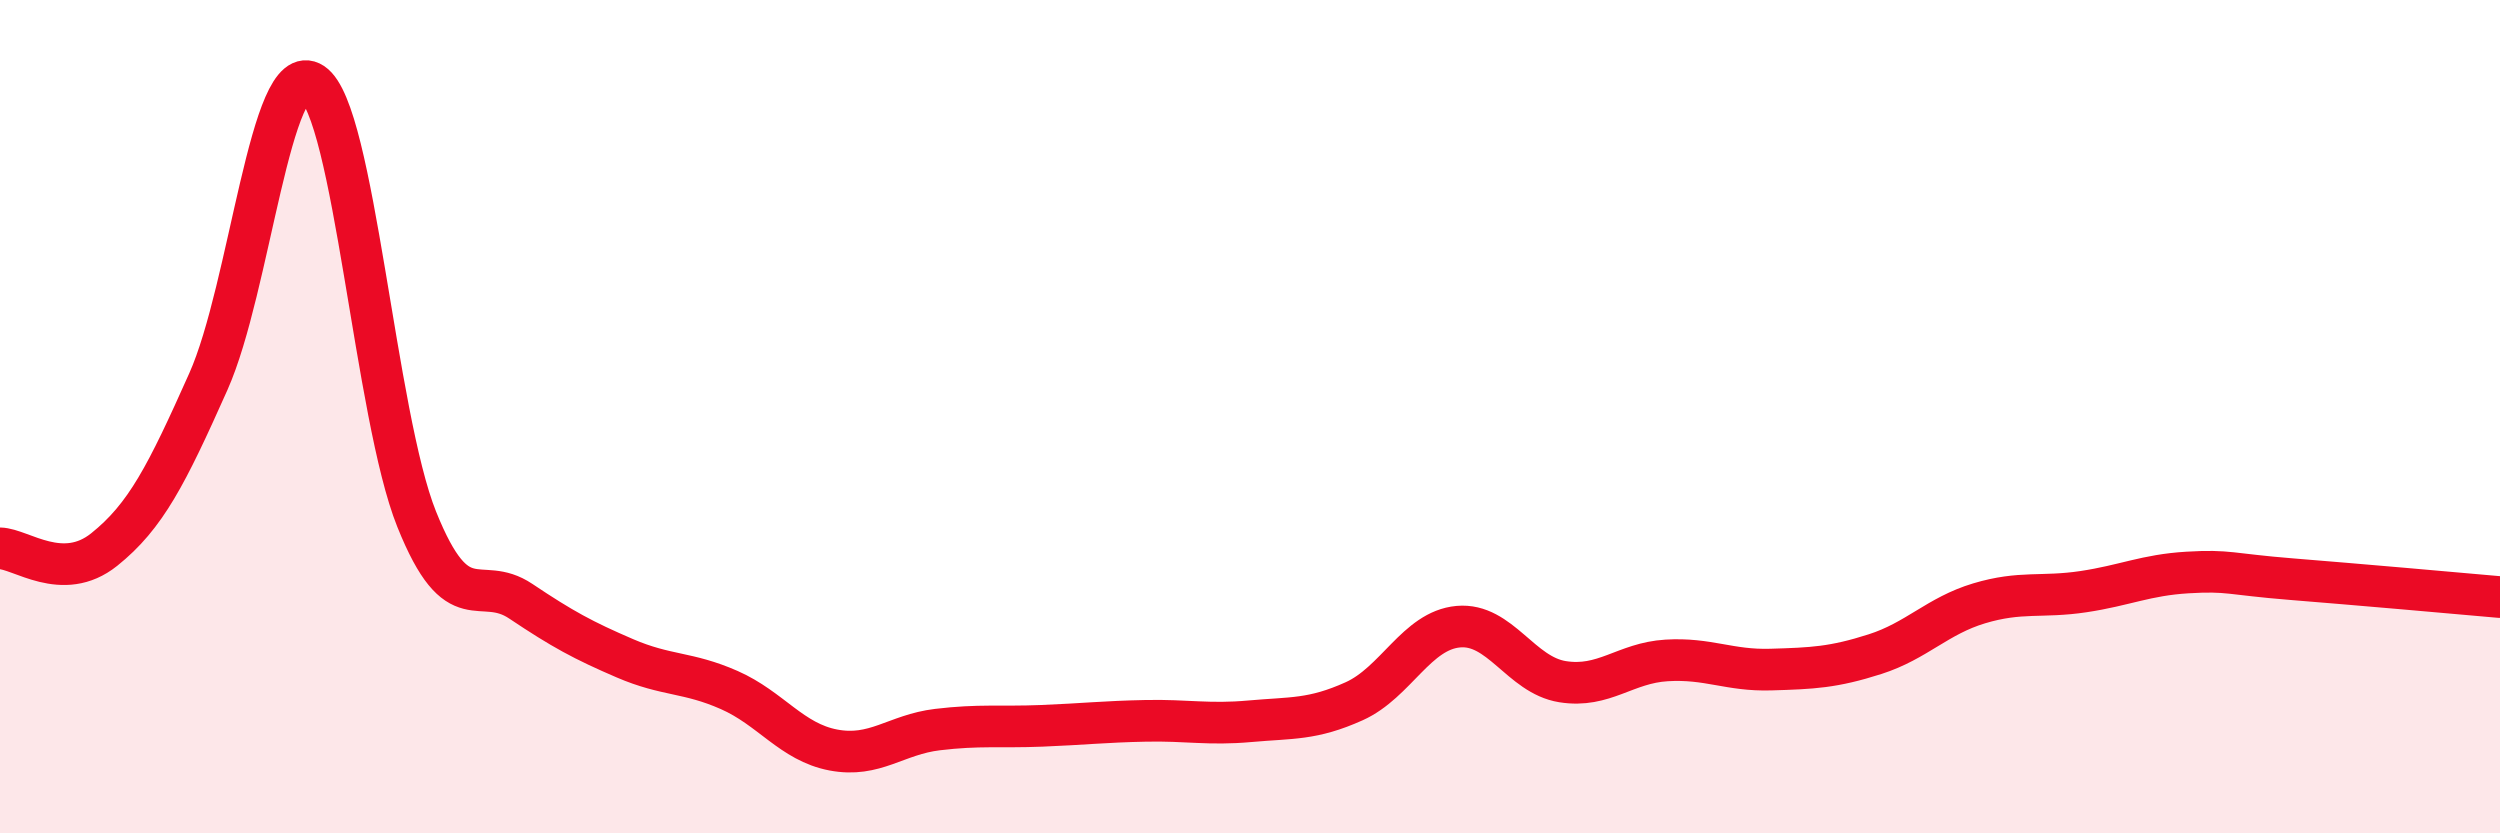
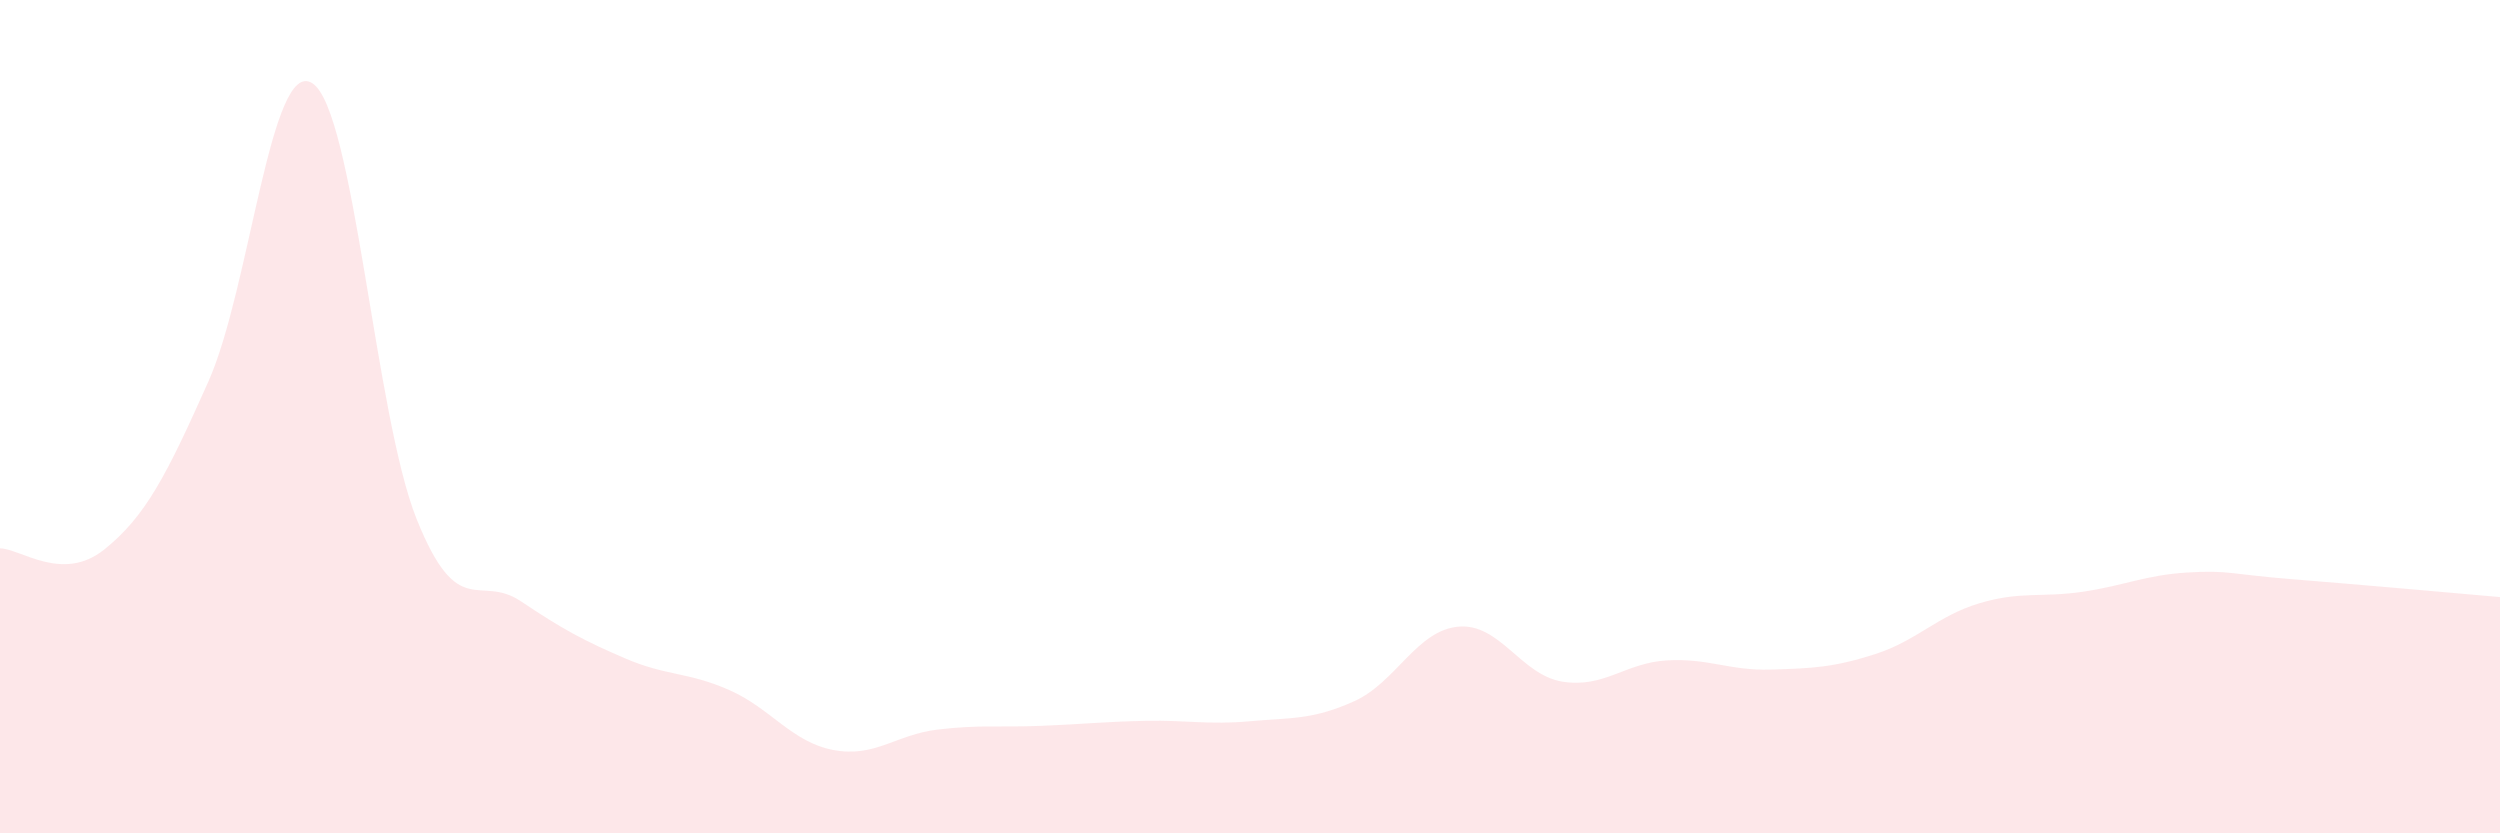
<svg xmlns="http://www.w3.org/2000/svg" width="60" height="20" viewBox="0 0 60 20">
-   <path d="M 0,13.16 C 0.5,13.17 1.5,13.99 2.5,13.19 C 3.5,12.39 4,11.4 5,9.16 C 6,6.92 6.5,1.34 7.5,2 C 8.5,2.66 9,9.97 10,12.46 C 11,14.95 11.5,13.76 12.5,14.43 C 13.5,15.1 14,15.37 15,15.8 C 16,16.23 16.5,16.12 17.5,16.56 C 18.5,17 19,17.81 20,18 C 21,18.19 21.5,17.63 22.5,17.51 C 23.5,17.39 24,17.46 25,17.42 C 26,17.38 26.5,17.32 27.5,17.3 C 28.5,17.28 29,17.4 30,17.31 C 31,17.22 31.5,17.28 32.5,16.83 C 33.5,16.38 34,15.13 35,15.04 C 36,14.95 36.5,16.2 37.5,16.36 C 38.5,16.52 39,15.91 40,15.85 C 41,15.79 41.5,16.1 42.5,16.07 C 43.5,16.04 44,16.02 45,15.7 C 46,15.38 46.5,14.78 47.5,14.48 C 48.5,14.18 49,14.35 50,14.2 C 51,14.05 51.5,13.8 52.5,13.74 C 53.5,13.68 53.5,13.78 55,13.9 C 56.5,14.02 59,14.24 60,14.33L60 20L0 20Z" fill="#EB0A25" opacity="0.1" stroke-linecap="round" stroke-linejoin="round" />
-   <path d="M 0,13.16 C 0.5,13.17 1.5,13.99 2.5,13.19 C 3.5,12.39 4,11.4 5,9.16 C 6,6.92 6.5,1.34 7.5,2 C 8.5,2.66 9,9.97 10,12.46 C 11,14.95 11.5,13.76 12.5,14.43 C 13.5,15.1 14,15.37 15,15.8 C 16,16.23 16.5,16.12 17.5,16.56 C 18.5,17 19,17.81 20,18 C 21,18.19 21.5,17.63 22.5,17.51 C 23.5,17.39 24,17.46 25,17.42 C 26,17.38 26.5,17.32 27.5,17.3 C 28.5,17.28 29,17.4 30,17.31 C 31,17.22 31.5,17.28 32.5,16.83 C 33.5,16.38 34,15.13 35,15.04 C 36,14.95 36.5,16.2 37.5,16.36 C 38.5,16.52 39,15.91 40,15.85 C 41,15.79 41.5,16.1 42.5,16.07 C 43.5,16.04 44,16.02 45,15.7 C 46,15.38 46.5,14.78 47.5,14.48 C 48.5,14.18 49,14.35 50,14.2 C 51,14.05 51.5,13.8 52.5,13.74 C 53.5,13.68 53.5,13.78 55,13.9 C 56.5,14.02 59,14.24 60,14.33" stroke="#EB0A25" stroke-width="1" fill="none" stroke-linecap="round" stroke-linejoin="round" />
+   <path d="M 0,13.16 C 0.5,13.17 1.5,13.99 2.5,13.19 C 3.5,12.39 4,11.4 5,9.16 C 6,6.92 6.5,1.34 7.5,2 C 8.5,2.66 9,9.97 10,12.46 C 11,14.95 11.5,13.76 12.5,14.43 C 13.5,15.1 14,15.37 15,15.8 C 16,16.23 16.5,16.12 17.5,16.56 C 18.5,17 19,17.81 20,18 C 21,18.19 21.5,17.63 22.5,17.51 C 23.5,17.39 24,17.46 25,17.42 C 26,17.38 26.5,17.32 27.5,17.3 C 28.5,17.28 29,17.4 30,17.31 C 31,17.22 31.5,17.28 32.5,16.83 C 33.5,16.38 34,15.13 35,15.04 C 36,14.95 36.5,16.2 37.5,16.36 C 38.5,16.52 39,15.91 40,15.85 C 41,15.79 41.5,16.1 42.5,16.07 C 43.5,16.04 44,16.02 45,15.7 C 46,15.38 46.5,14.78 47.5,14.48 C 48.5,14.18 49,14.35 50,14.2 C 51,14.05 51.5,13.8 52.5,13.74 C 53.5,13.68 53.5,13.78 55,13.9 C 56.5,14.02 59,14.24 60,14.33L60 20L0 20" fill="#EB0A25" opacity="0.1" stroke-linecap="round" stroke-linejoin="round" />
</svg>